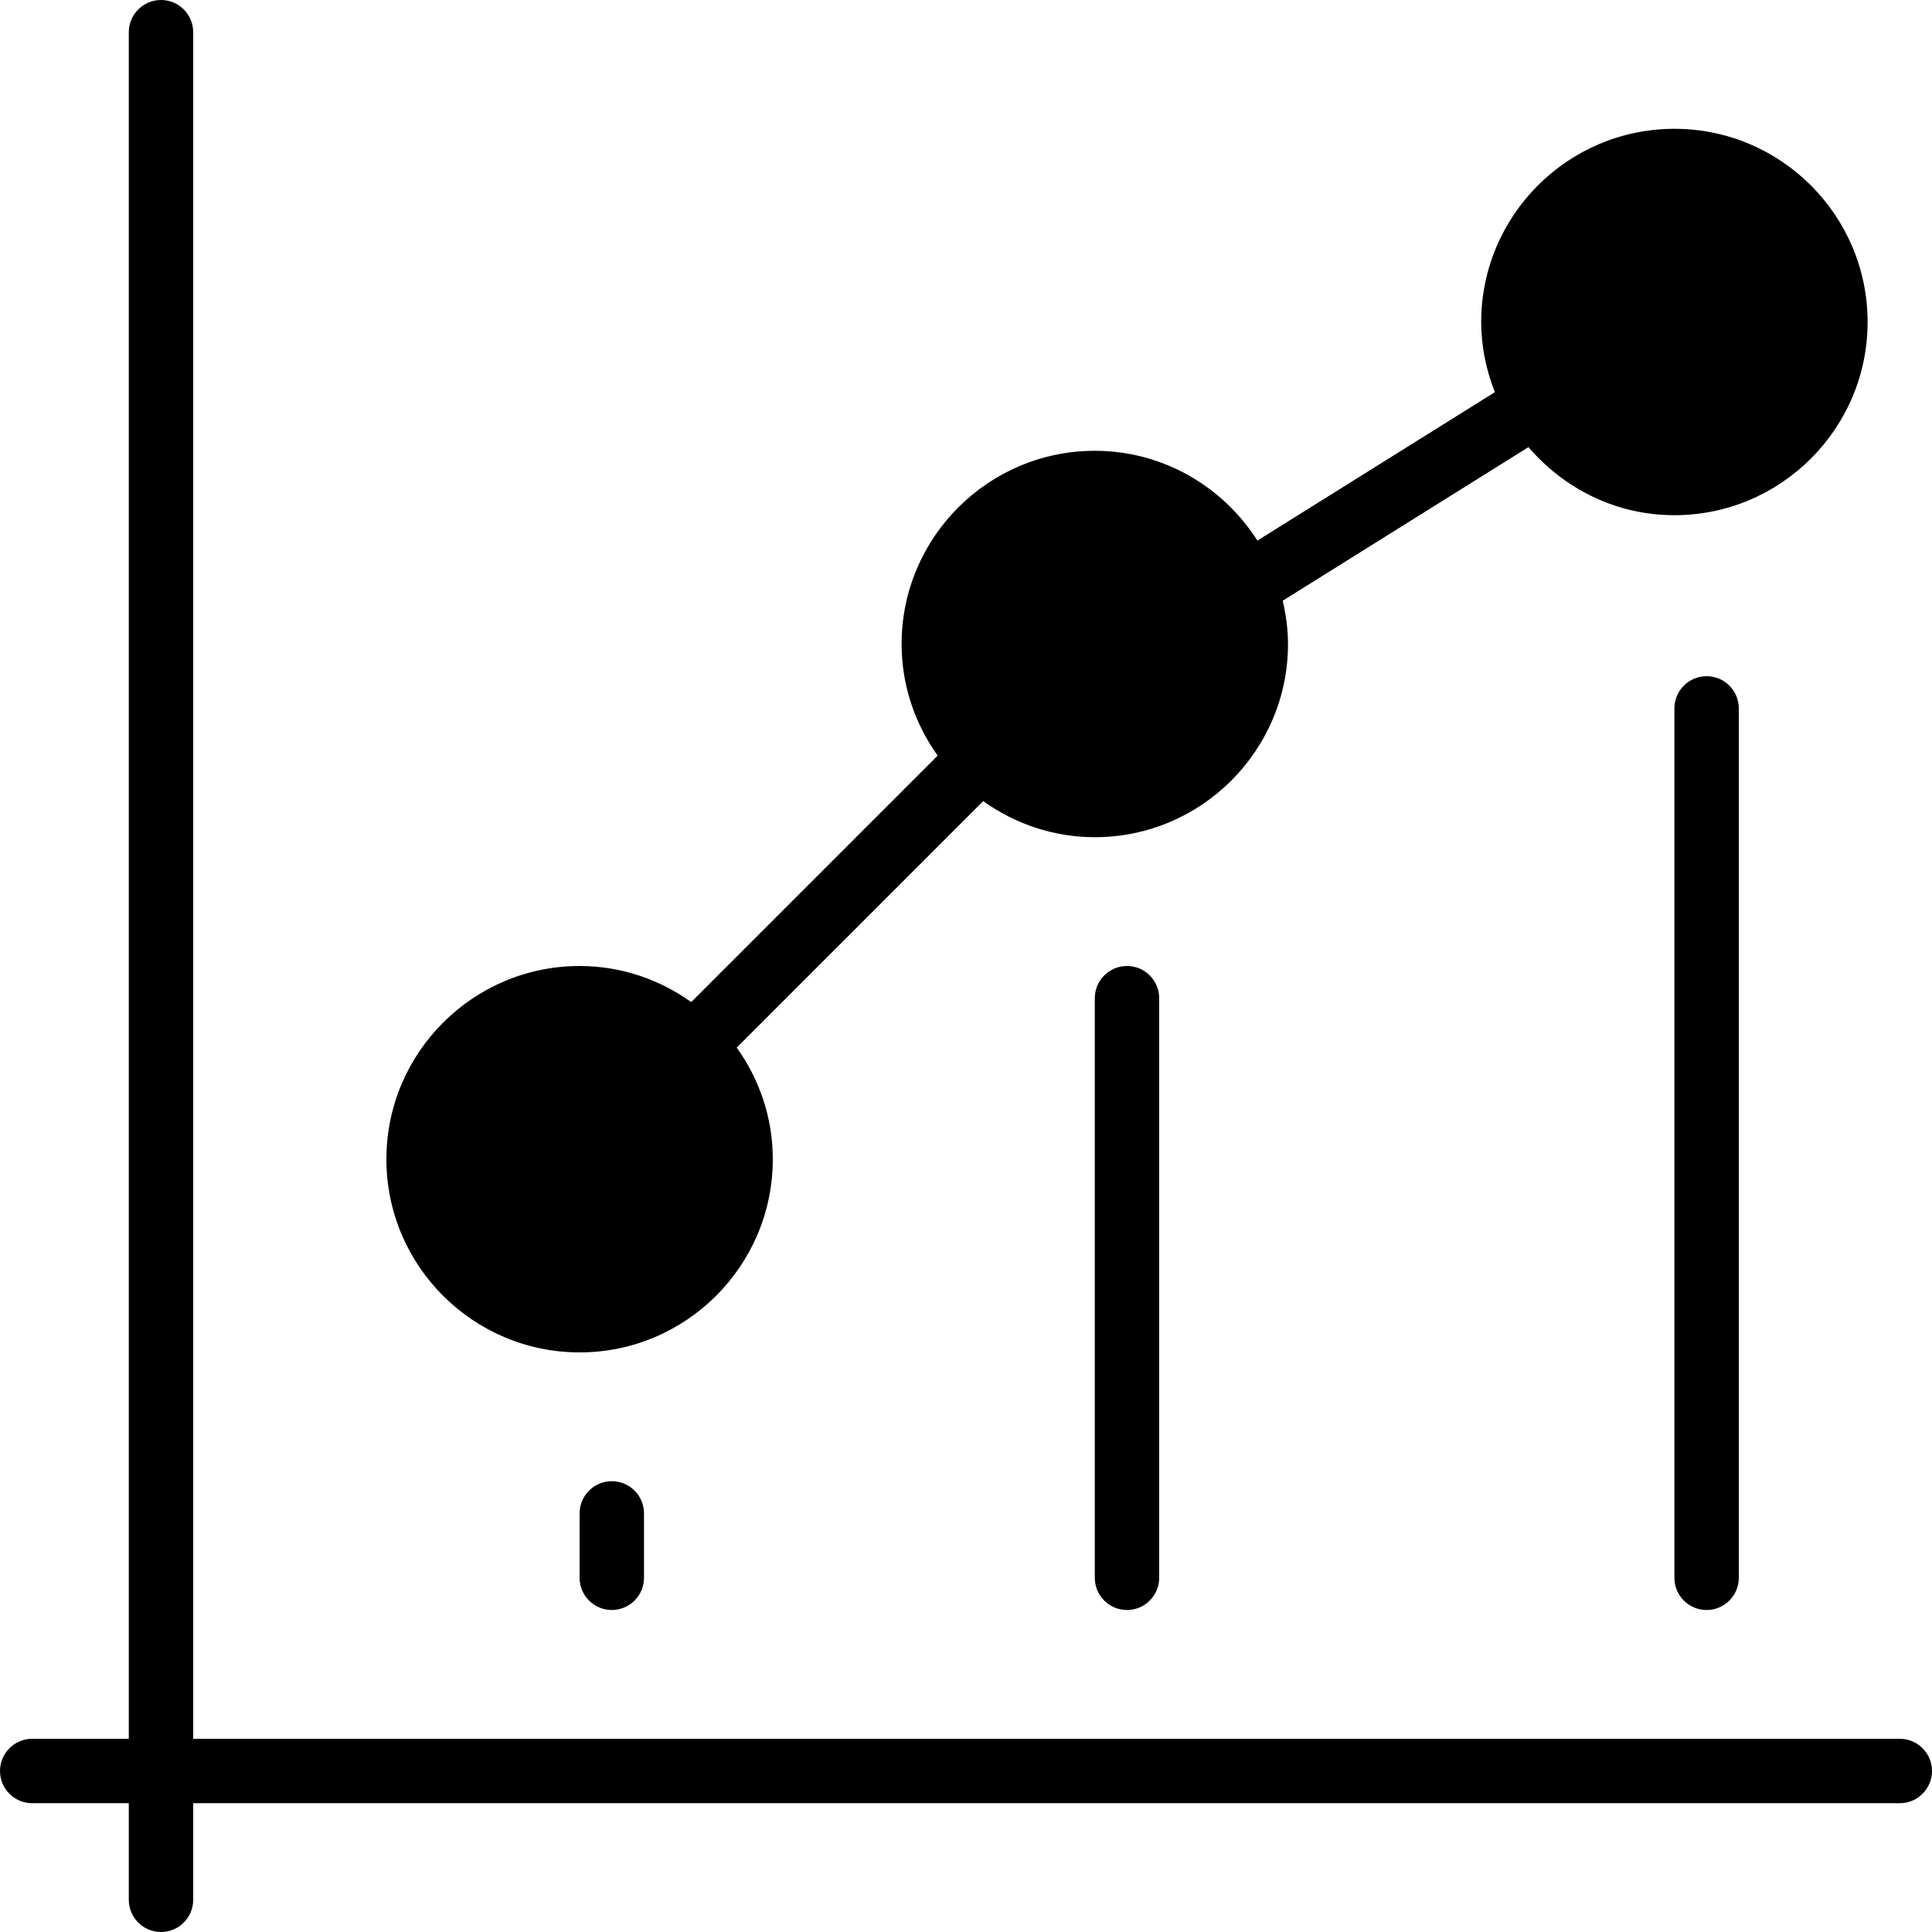
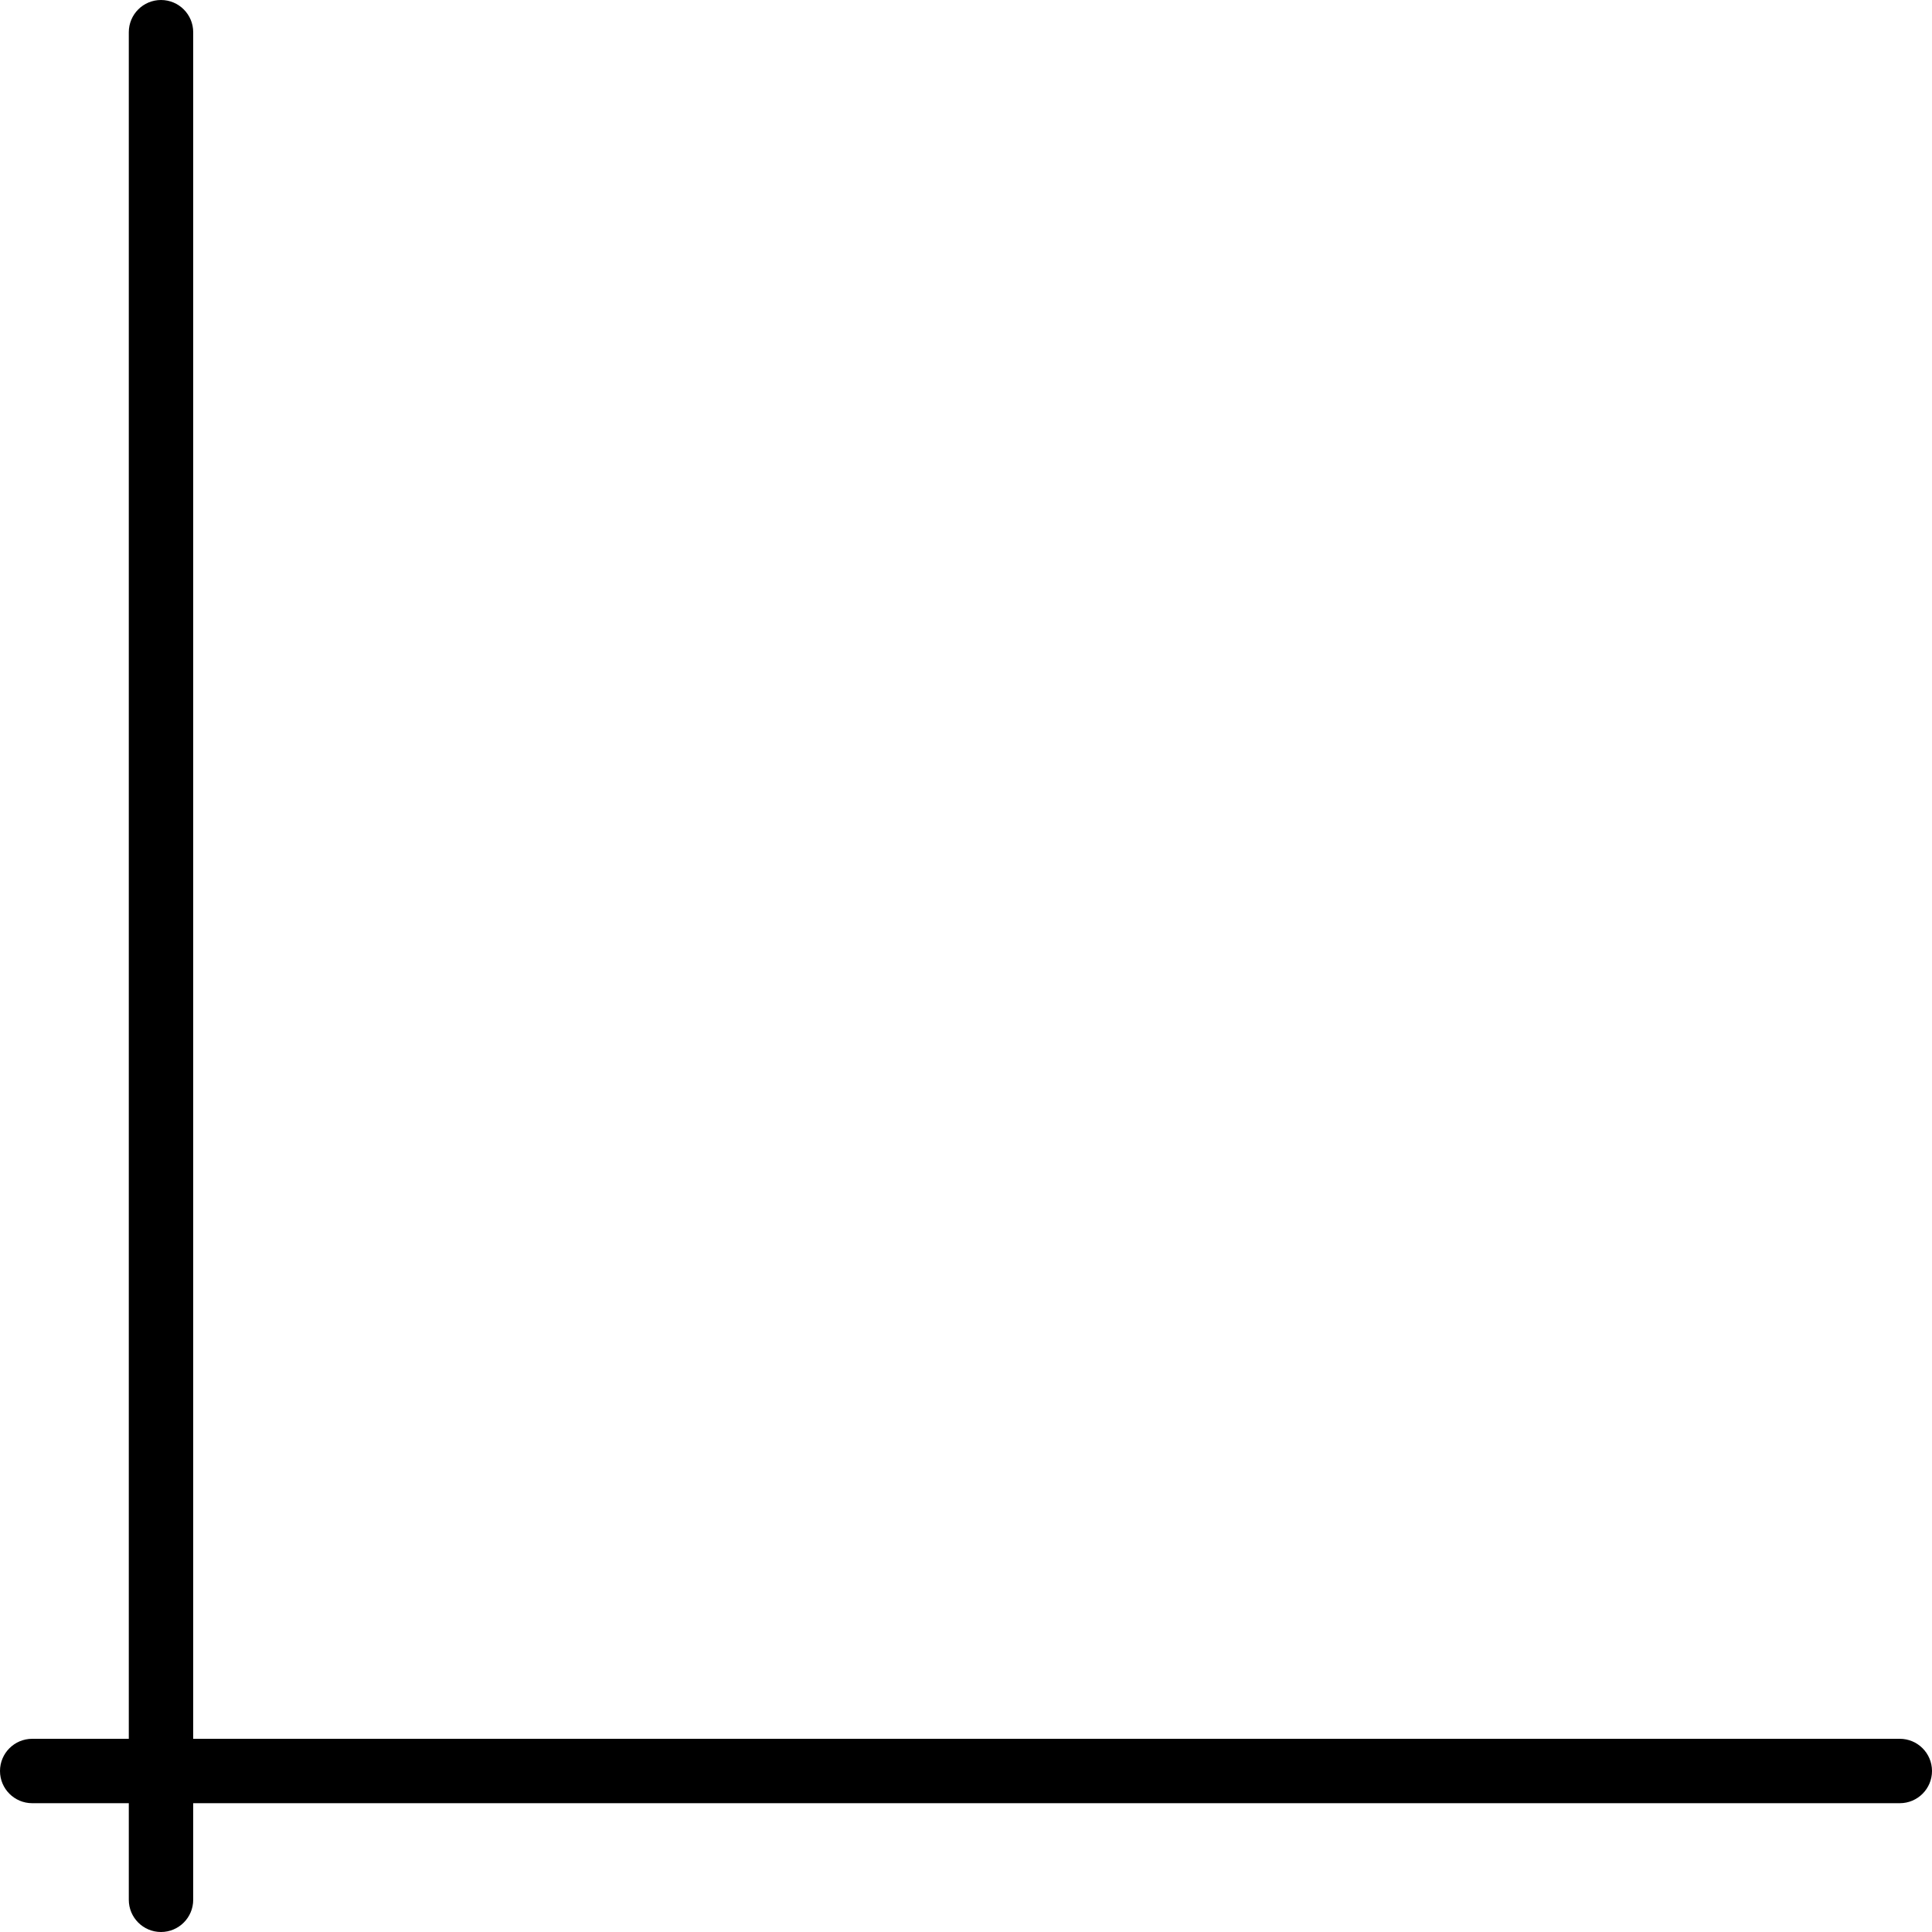
<svg xmlns="http://www.w3.org/2000/svg" version="1.1" id="Layer_1" x="0px" y="0px" viewBox="0 0 30 30" style="enable-background:new 0 0 30 30;" xml:space="preserve">
  <g>
    <path d="M29.5,27H3V0.5C3,0.224,2.776,0,2.5,0S2,0.224,2,0.5V27H0.5C0.224,27,0,27.224,0,27.5S0.224,28,0.5,28H2v1.5   C2,29.776,2.224,30,2.5,30S3,29.776,3,29.5V28h26.5c0.276,0,0.5-0.224,0.5-0.5S29.776,27,29.5,27z" />
-     <path d="M9,23.5v1C9,24.776,9.224,25,9.5,25s0.5-0.224,0.5-0.5v-1c0-0.276-0.224-0.5-0.5-0.5S9,23.224,9,23.5z" />
-     <path d="M17,15.5v9c0,0.276,0.224,0.5,0.5,0.5s0.5-0.224,0.5-0.5v-9c0-0.276-0.224-0.5-0.5-0.5S17,15.224,17,15.5z" />
-     <path d="M26,11v13.5c0,0.276,0.224,0.5,0.5,0.5s0.5-0.224,0.5-0.5V11c0-0.276-0.224-0.5-0.5-0.5S26,10.724,26,11z" />
-     <path d="M9,21c1.654,0,3-1.346,3-3c0-0.647-0.21-1.243-0.56-1.733l3.827-3.827C15.757,12.789,16.353,13,17,13c1.654,0,3-1.346,3-3   c0-0.232-0.032-0.455-0.082-0.672l3.816-2.385C24.284,7.585,25.09,8,26,8c1.654,0,3-1.346,3-3s-1.346-3-3-3s-3,1.346-3,3   c0,0.385,0.079,0.751,0.212,1.09l-3.687,2.304C18.992,7.559,18.063,7,17,7c-1.654,0-3,1.346-3,3c0,0.647,0.21,1.243,0.56,1.733   l-3.827,3.827C10.243,15.21,9.647,15,9,15c-1.654,0-3,1.346-3,3S7.346,21,9,21z" />
  </g>
</svg>